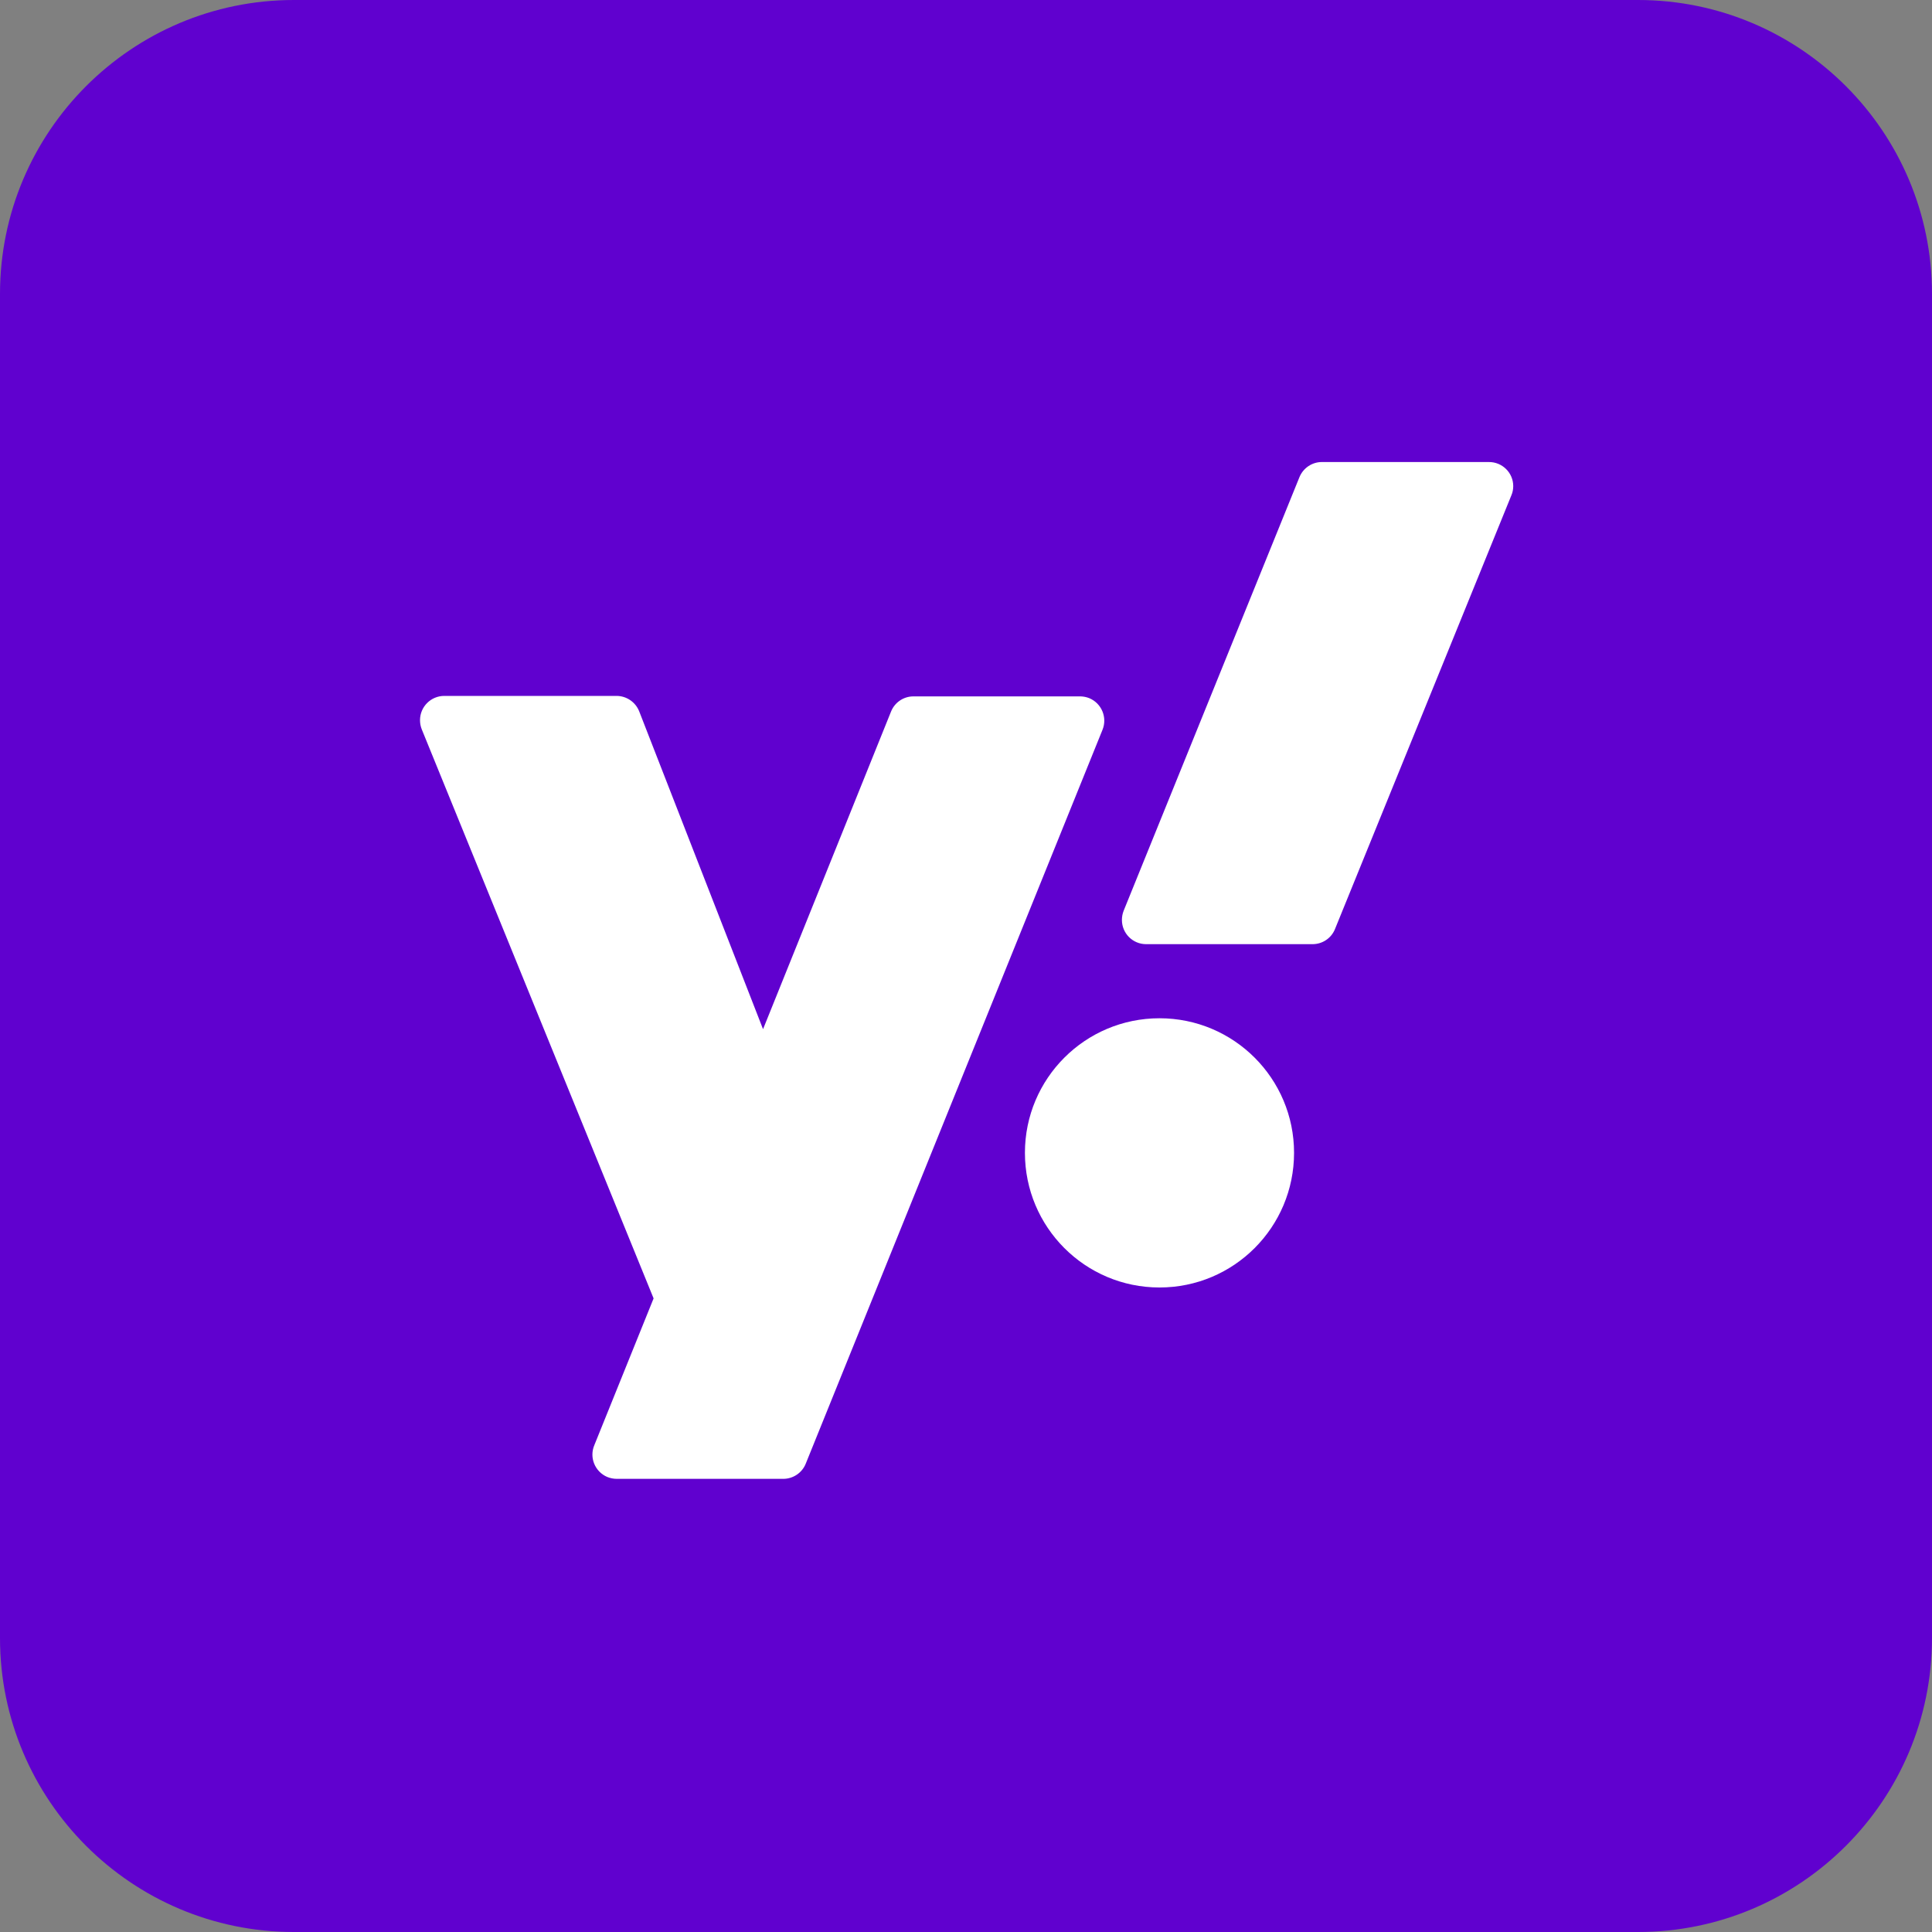
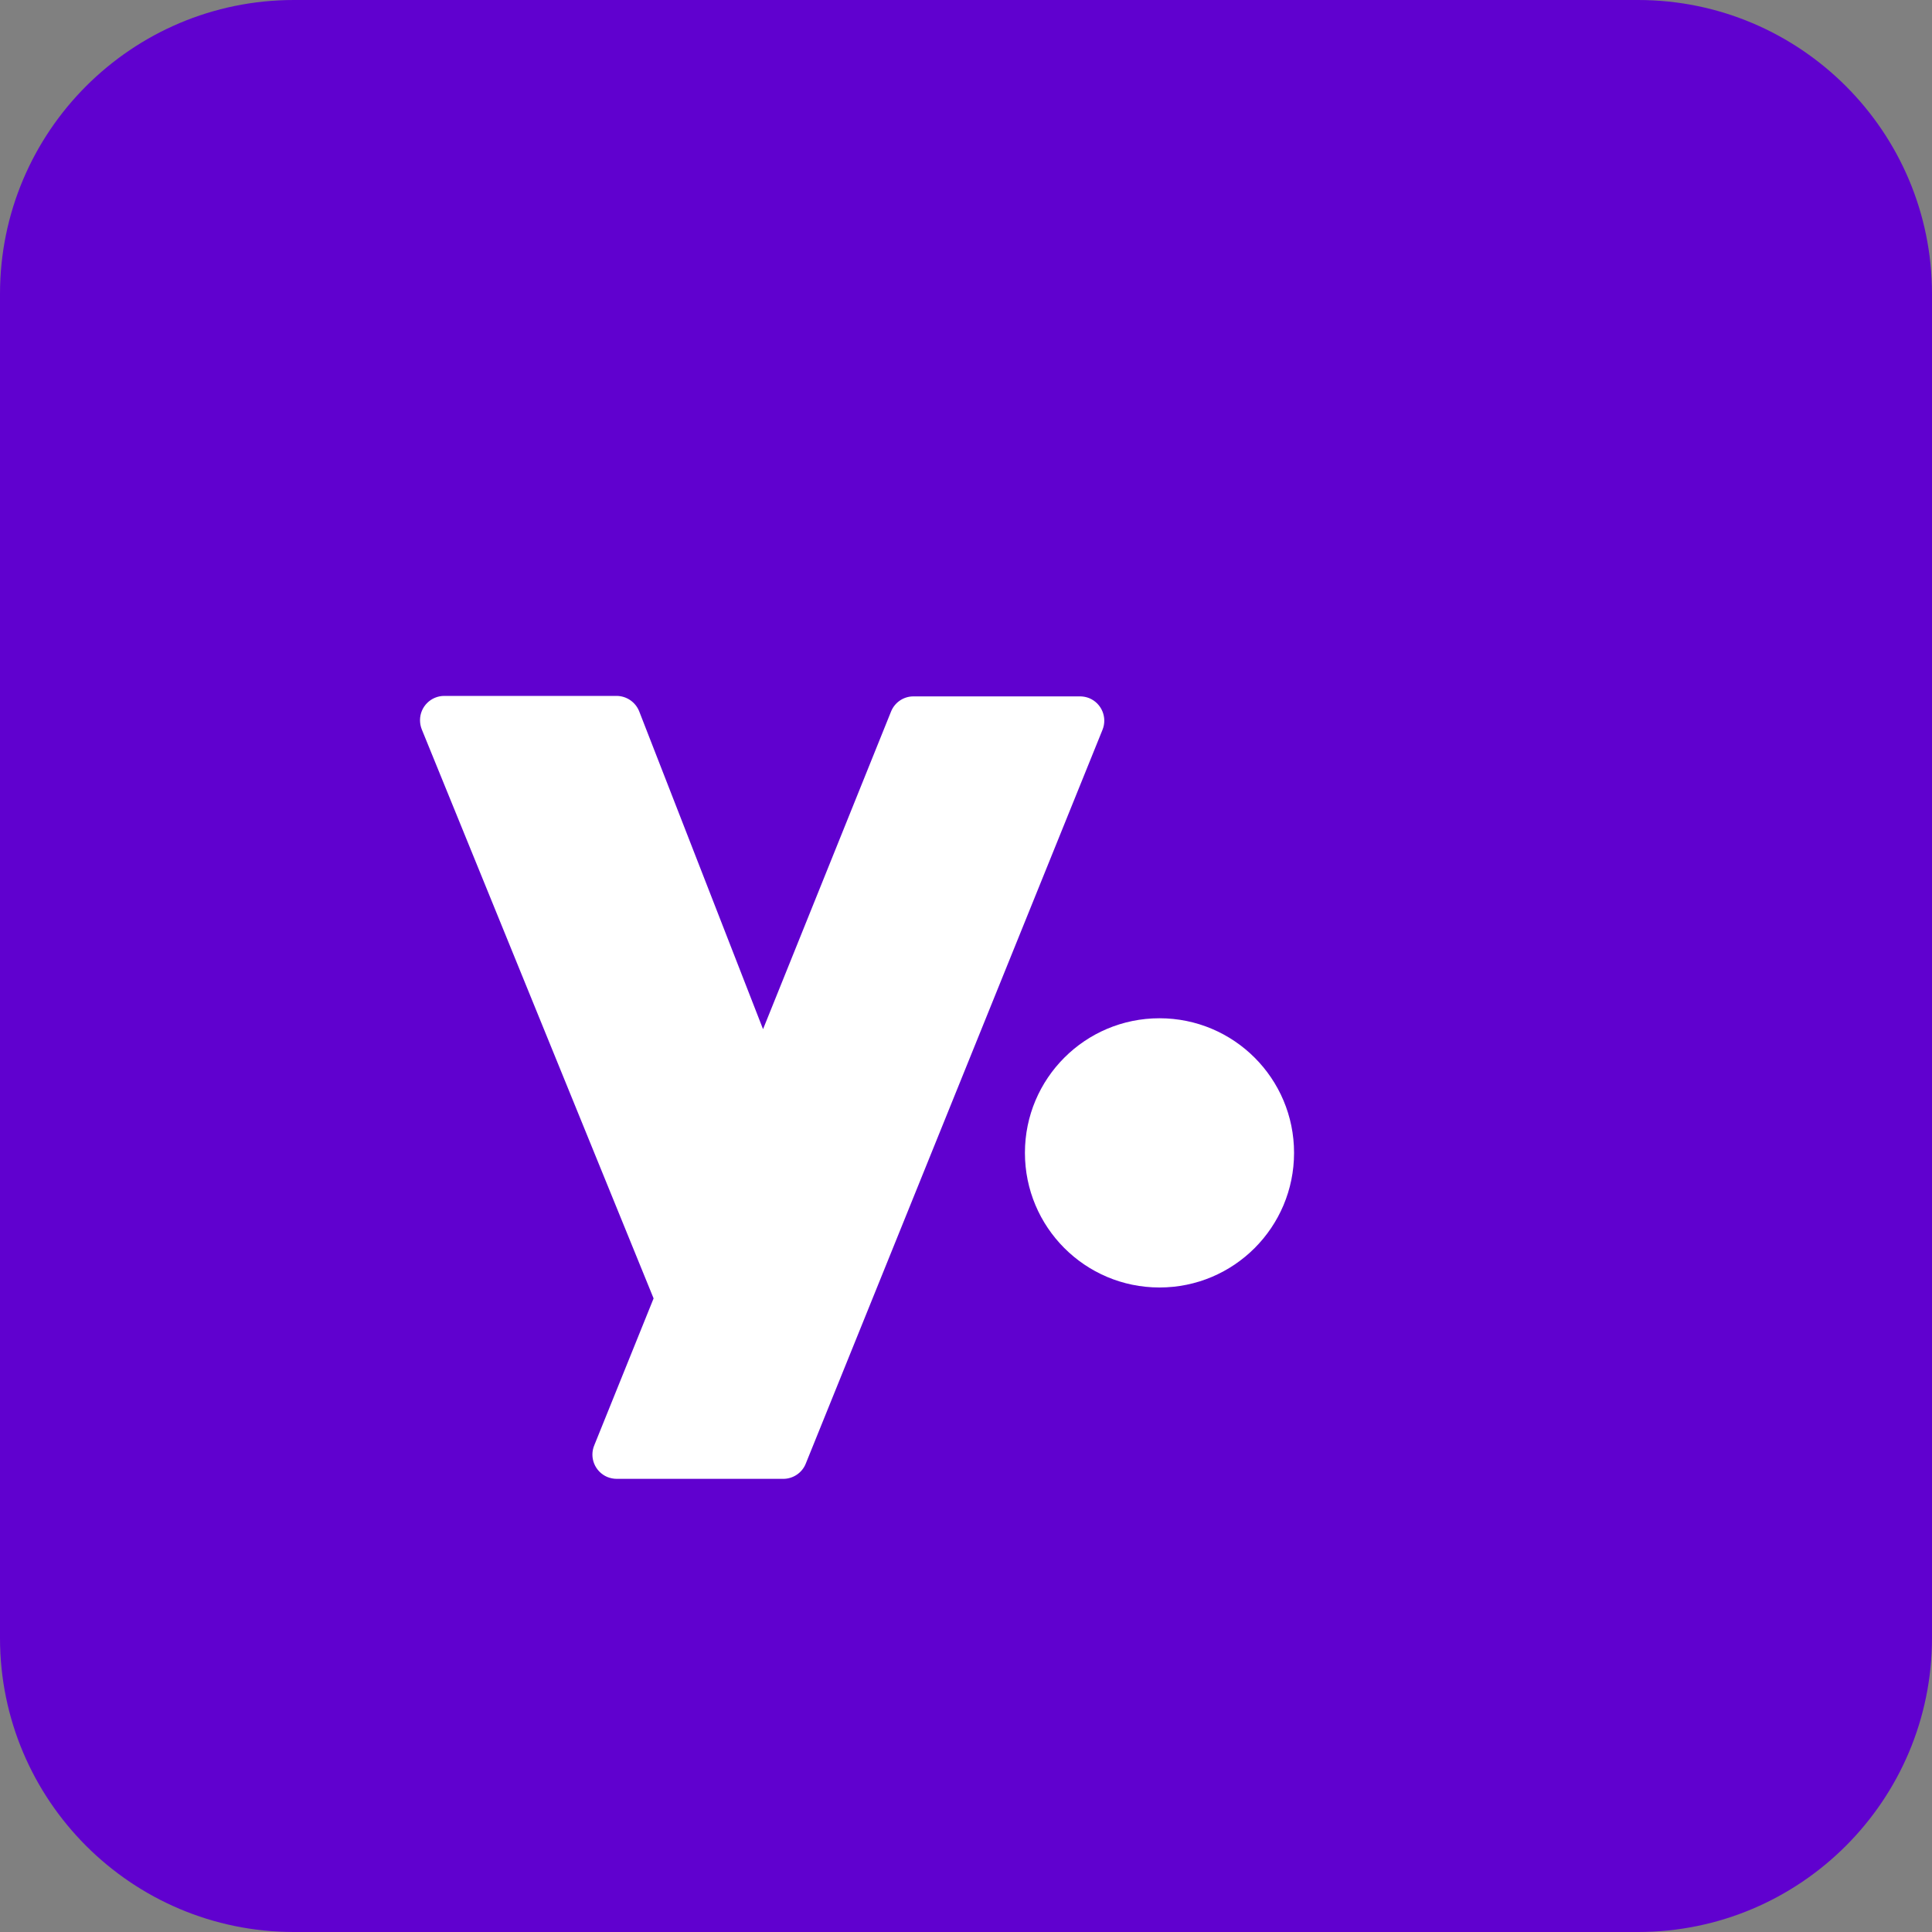
<svg xmlns="http://www.w3.org/2000/svg" width="20" height="20" viewBox="0 0 20 20" fill="none">
  <rect x="0" y="0" width="20" height="20" fill="#808080" stroke="none" />
  <path d="M0 3.043C0 1.363 1.363 0 3.043 0H16.956C18.637 0 20 1.363 20 3.043V16.956C20 18.637 18.637 20 16.956 20H3.043C1.363 20 0 18.637 0 16.956V3.043Z" fill="#6001CF" />
-   <path d="M13.452 4.939C13.491 4.844 13.585 4.781 13.688 4.783H15.413C15.551 4.782 15.664 4.893 15.665 5.031C15.665 5.064 15.659 5.097 15.646 5.127L13.82 9.617C13.782 9.712 13.69 9.774 13.587 9.774H11.865C11.726 9.774 11.614 9.662 11.614 9.523C11.614 9.491 11.62 9.458 11.632 9.428L13.452 4.939Z" fill="white" />
  <path d="M9.224 7.366L7.899 10.654L6.617 7.364C6.579 7.268 6.486 7.204 6.382 7.204H4.599C4.461 7.204 4.348 7.316 4.348 7.455C4.348 7.488 4.354 7.52 4.366 7.55L6.766 13.441L6.153 14.959C6.098 15.087 6.158 15.234 6.285 15.289C6.317 15.302 6.351 15.309 6.386 15.309H8.108C8.21 15.309 8.303 15.247 8.341 15.152L11.413 7.555C11.465 7.427 11.404 7.28 11.275 7.227C11.247 7.216 11.218 7.21 11.188 7.209H9.455C9.354 7.209 9.262 7.271 9.224 7.366Z" fill="white" />
  <path d="M13.396 11.934C13.396 12.704 12.773 13.328 12.003 13.328C11.233 13.328 10.61 12.704 10.61 11.934C10.61 11.165 11.233 10.541 12.003 10.541C12.773 10.541 13.396 11.165 13.396 11.934Z" fill="white" />
</svg>